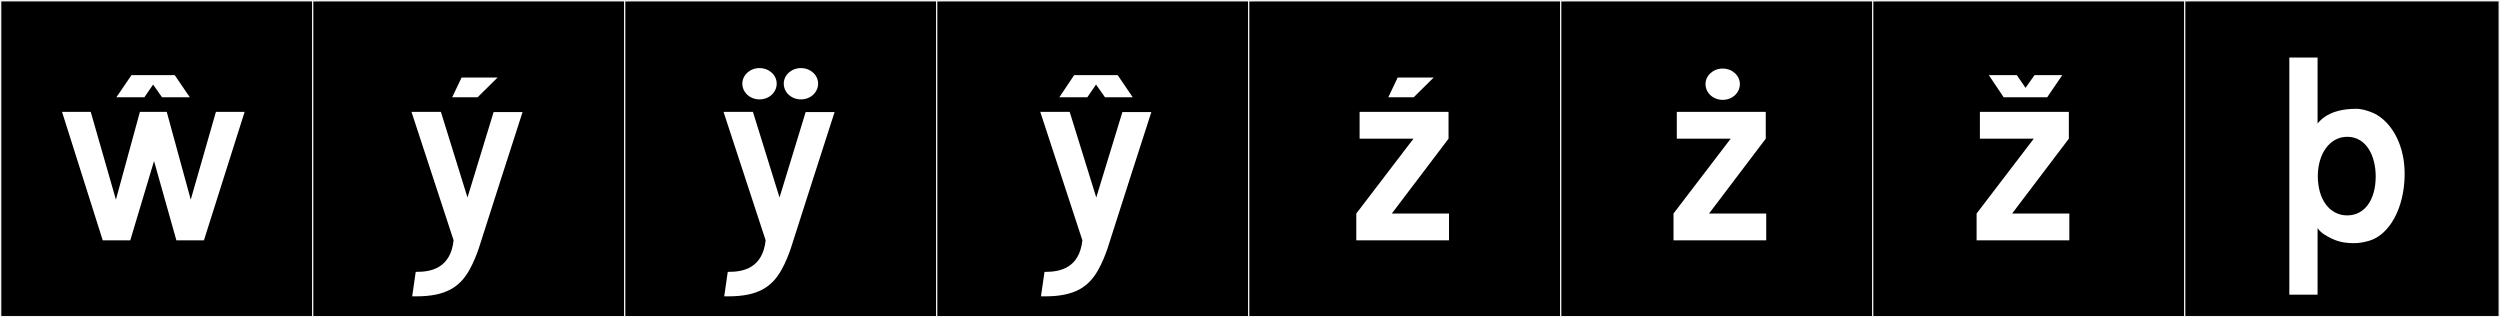
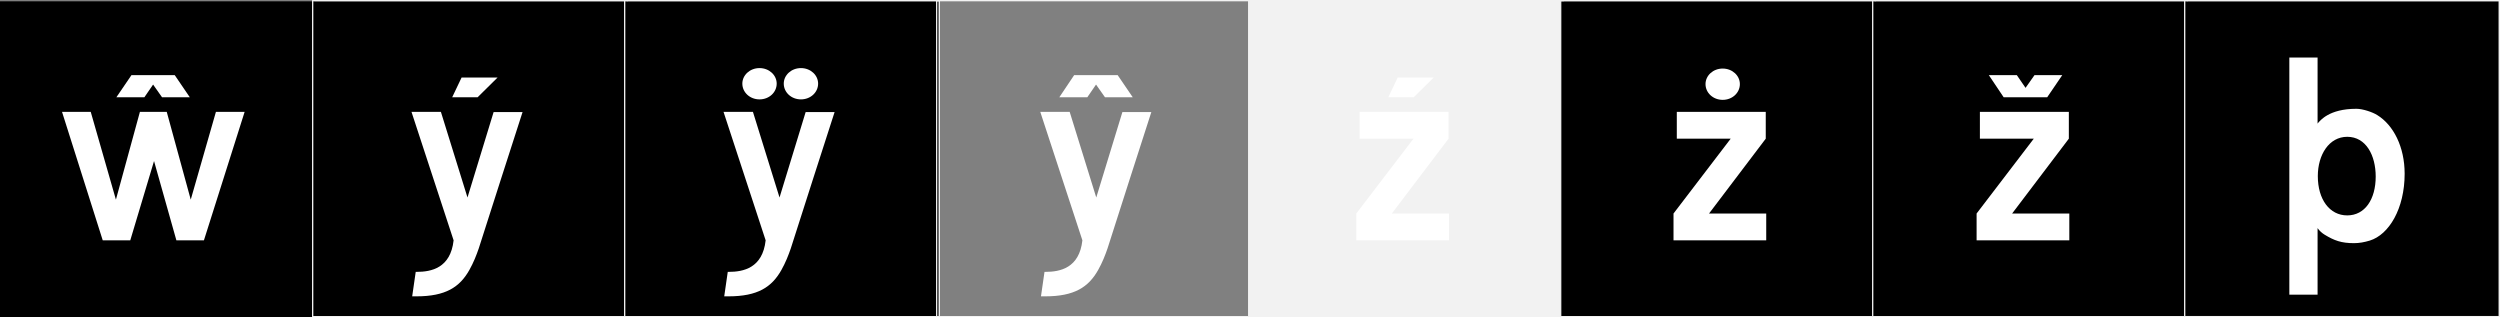
<svg xmlns="http://www.w3.org/2000/svg" version="1.1" id="Layer_1" x="0px" y="0px" width="1891px" height="240px" viewBox="0 0 1891 240" enable-background="new 0 0 1891 240" xml:space="preserve">
  <rect x="0" y="0" width="1891" height="240" fill="#808080" stroke="none" />
  <g>
    <rect y="1" width="238" height="239" />
    <g>
-       <path fill="#F2F2F2" d="M238,1v238H1V1H238 M239,0H0v240h239V0L239,0z" />
-     </g>
+       </g>
  </g>
  <g>
    <rect x="236" y="1" width="238" height="239" />
    <g>
      <path fill="#F2F2F2" d="M474,1v238H237V1H474 M475,0H236v240h239V0L475,0z" />
    </g>
  </g>
  <g>
    <rect x="472" y="1" width="238" height="239" />
    <g>
      <path fill="#F2F2F2" d="M710,1v238H473V1H710 M711,0H472v240h239V0L711,0z" />
    </g>
  </g>
  <g>
-     <rect x="708" y="1" width="238" height="239" />
    <g>
      <path fill="#F2F2F2" d="M946,1v238H709V1H946 M947,0H708v240h239V0L947,0z" />
    </g>
  </g>
  <g>
    <rect x="944" y="1" width="238" height="239" />
    <g>
-       <path fill="#F2F2F2" d="M1182,1v238H945V1H1182 M1183,0H944v240h239V0L1183,0z" />
+       <path fill="#F2F2F2" d="M1182,1v238V1H1182 M1183,0H944v240h239V0L1183,0z" />
    </g>
  </g>
  <g>
    <rect x="1180" y="1" width="238" height="239" />
    <g>
      <path fill="#F2F2F2" d="M1418,1v238h-237V1H1418 M1419,0h-239v240h239V0L1419,0z" />
    </g>
  </g>
  <g>
    <rect x="1416" y="1" width="238" height="239" />
    <g>
      <path fill="#F2F2F2" d="M1654,1v238h-237V1H1654 M1655,0h-239v240h239V0L1655,0z" />
    </g>
  </g>
  <g>
    <rect x="1652" y="1" width="238" height="239" />
    <g>
      <path fill="#F2F2F2" d="M1890,1v238h-237V1H1890 M1891,0h-239v240h239V0L1891,0z" />
    </g>
  </g>
  <g>
    <path fill="#FFFFFF" d="M116.512,121.809l-17.978,59.984H77.709L46.916,84.608h21.716L87.677,151l18.155-66.392h20.291L144.279,151   l19.045-66.392h21.715l-30.793,97.185h-20.825L116.512,121.809z M109.214,73.572H88.033l11.392-16.73h32.751l11.392,16.73h-21.004   l-6.764-9.611L109.214,73.572z" />
    <path fill="#FFFFFF" d="M333.492,84.608l20.113,64.79l19.758-64.612h21.893c0,0-32.038,99.321-33.106,103.059   c-1.78,5.161-3.916,10.68-7.12,16.376c-7.298,12.993-17.977,19.935-40.048,19.935h-3.204l2.67-18.511h0.712   c11.035,0,25.631-2.848,27.945-23.852l-31.861-97.185H333.492z M342.036,73.572l7.12-14.951h27.232L361.26,73.572H342.036z" />
    <path fill="#FFFFFF" d="M569.518,84.608l20.113,64.79l19.758-64.612h21.893c0,0-32.038,99.321-33.106,103.059   c-1.78,5.161-3.916,10.68-7.12,16.376c-7.298,12.993-17.977,19.935-40.048,19.935h-3.204l2.67-18.511h0.712   c11.035,0,25.631-2.848,27.945-23.852l-31.861-97.185H569.518z M574.502,51.502c7.298,0,12.993,5.34,12.993,11.747   c0,6.586-5.695,11.926-12.993,11.926s-12.994-5.34-12.994-11.926C561.508,56.842,567.204,51.502,574.502,51.502z M605.828,51.502   c7.298,0,12.994,5.34,12.994,11.747c0,6.586-5.696,11.926-12.994,11.926c-7.297,0-12.993-5.34-12.993-11.926   C592.835,56.842,598.531,51.502,605.828,51.502z" />
    <path fill="#FFFFFF" d="M809.103,84.608l20.113,64.79l19.758-64.612h21.893c0,0-32.038,99.321-33.106,103.059   c-1.78,5.161-3.916,10.68-7.12,16.376c-7.298,12.993-17.977,19.935-40.048,19.935h-3.204l2.67-18.511h0.712   c11.035,0,25.631-2.848,27.945-23.852l-31.861-97.185H809.103z M822.452,73.572h-21.181l11.213-16.73h32.929l11.392,16.73h-21.003   l-6.764-9.611L822.452,73.572z" />
    <path fill="#FFFFFF" d="M1096.033,161.502v20.291h-70.129v-20.291l43.252-56.603h-40.761V84.608h67.282v20.291l-42.896,56.603   H1096.033z M1050.111,73.572l7.119-14.951h27.233l-15.129,14.951H1050.111z" />
    <path fill="#FFFFFF" d="M1335.973,161.502v20.291h-70.129v-20.291l43.252-56.603h-40.761V84.608h67.282v20.291l-42.896,56.603   H1335.973z M1303.044,51.857c7.298,0,12.994,5.34,12.994,11.748c0,6.586-5.696,11.926-12.994,11.926s-12.993-5.34-12.993-11.926   C1290.051,57.197,1295.746,51.857,1303.044,51.857z" />
    <path fill="#FFFFFF" d="M1565.231,161.502v20.291h-70.129v-20.291l43.252-56.603h-40.761V84.608h67.282v20.291l-42.896,56.603   H1565.231z M1538.889,56.842h21.003l-11.392,16.73h-32.929l-11.213-16.73h21.181l6.586,9.611L1538.889,56.842z" />
    <path fill="#FFFFFF" d="M1753.552,92.796c1.424-1.424,8.01-10.501,28.657-10.501h0.356c4.449,0,12.104,2.491,15.663,4.805   c12.104,7.477,20.647,23.852,20.647,44.321c0,26.521-11.926,46.101-26.343,50.55c-4.095,1.246-8.01,1.958-11.926,1.958   c-9.612,0-14.952-1.958-22.249-6.407c-1.78-1.068-3.916-2.848-5.34-4.984v50.373h-21.359V43.492h21.359v50.016L1753.552,92.796z    M1775.445,103.476c-13.705,0-22.249,13.528-22.249,29.726c0,17.621,8.899,29.725,22.249,29.725s21.537-12.104,21.537-29.369   C1796.982,117.537,1789.685,103.476,1775.445,103.476z" />
  </g>
</svg>